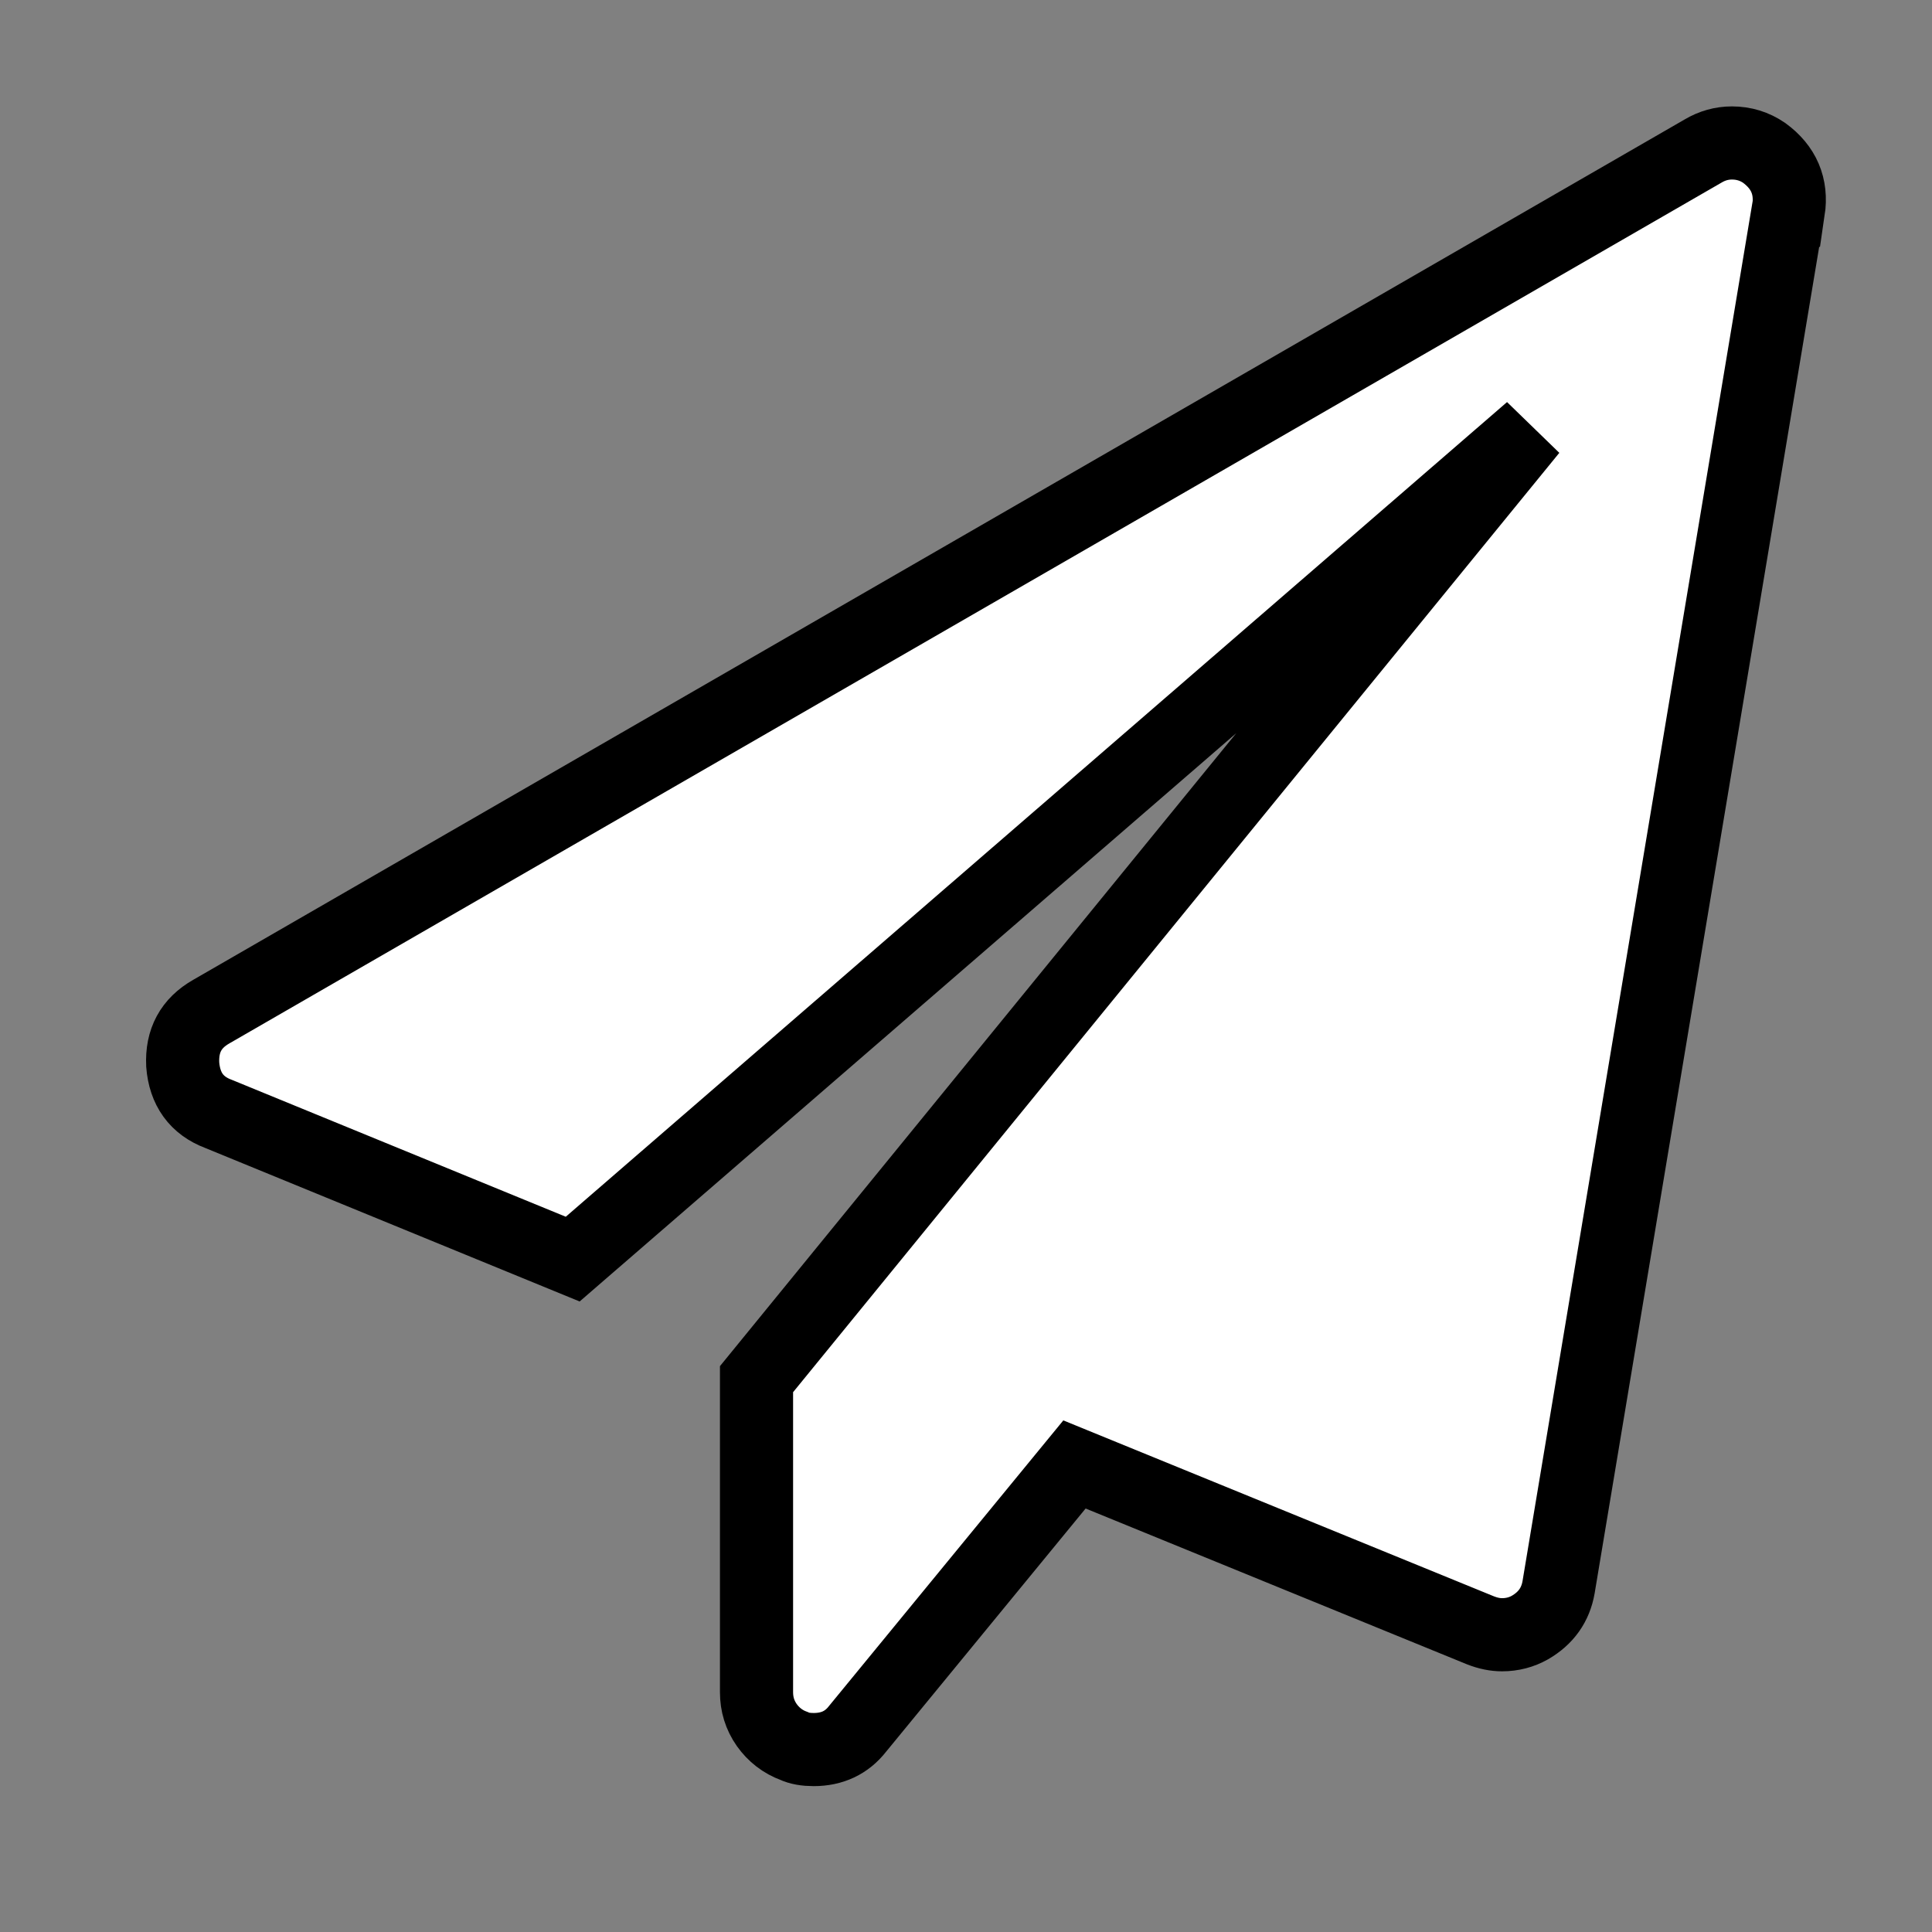
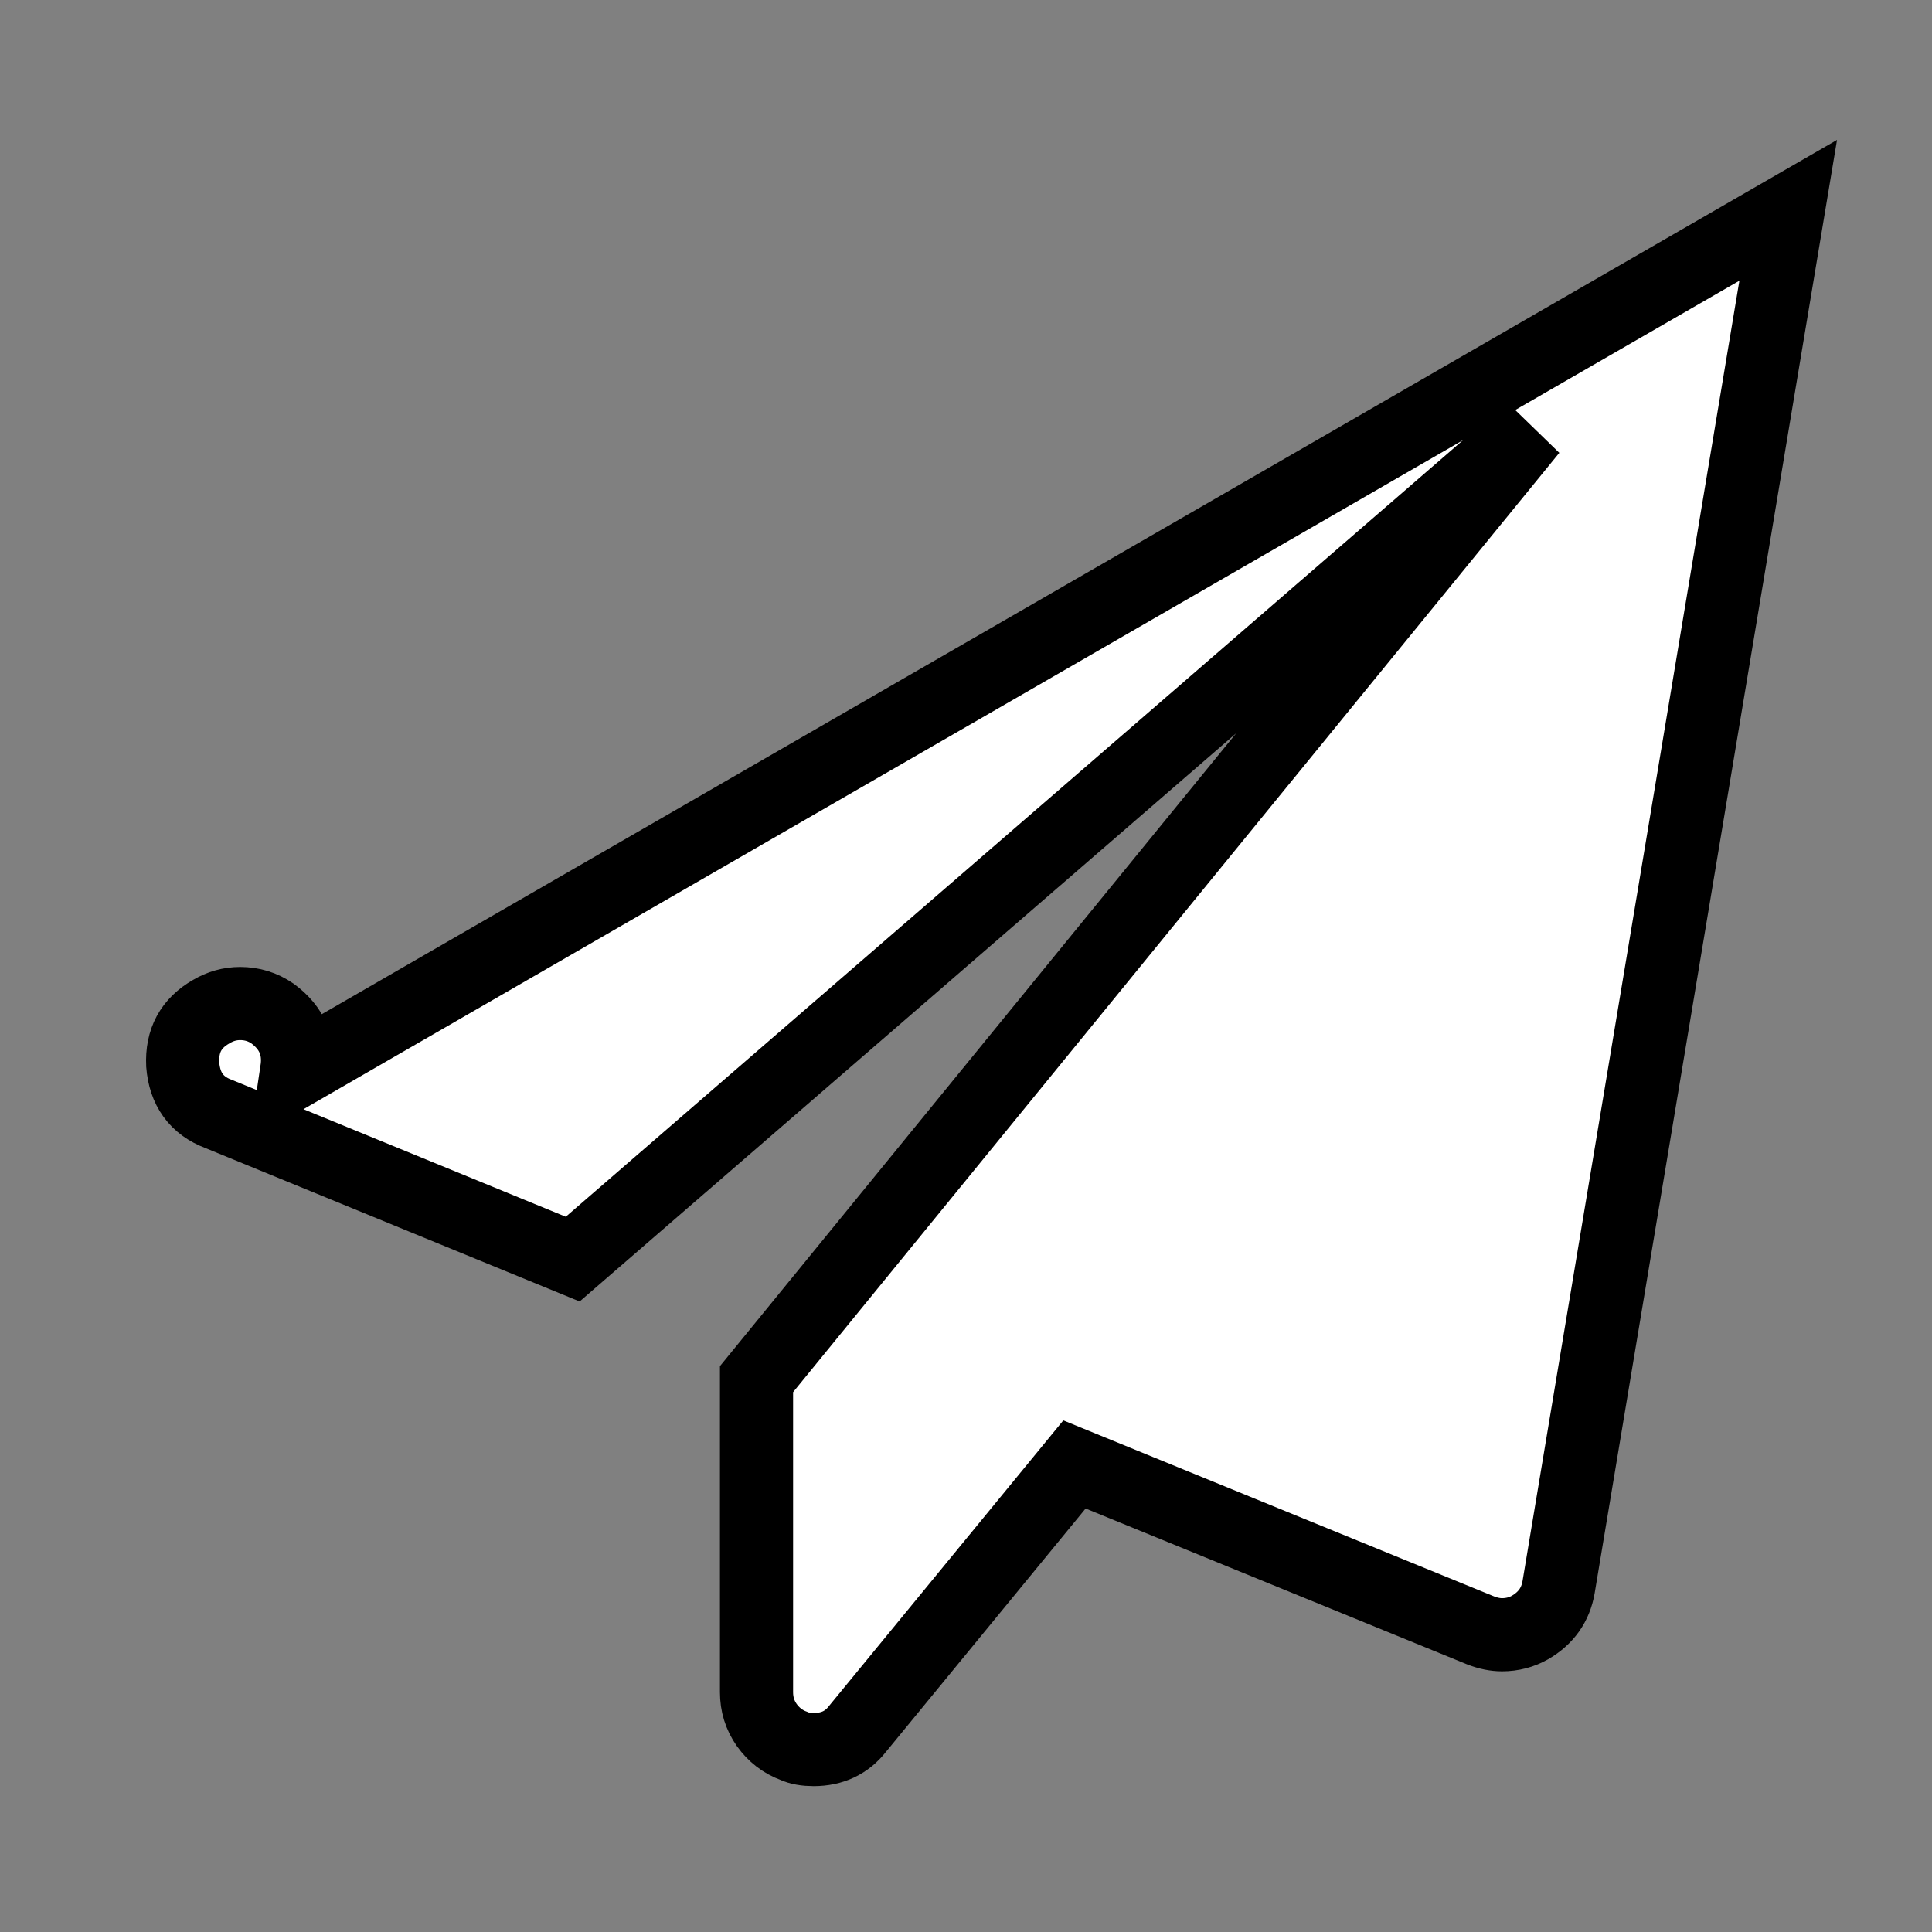
<svg xmlns="http://www.w3.org/2000/svg" xmlns:ns1="http://www.inkscape.org/namespaces/inkscape" xmlns:ns2="http://sodipodi.sourceforge.net/DTD/sodipodi-0.dtd" width="7mm" height="7mm" viewBox="0 0 7 7" version="1.1" id="svg4742" ns1:version="0.92.4 (5da689c313, 2019-01-14)" ns2:docname="tg.svg">
  <rect x="0" y="0" width="7" height="7" fill="#808080" stroke="none" />
  <defs id="defs4736" />
  <ns2:namedview id="base" pagecolor="#ffffff" bordercolor="#666666" borderopacity="1.0" ns1:pageopacity="0.0" ns1:pageshadow="2" ns1:zoom="5.6" ns1:cx="28.466822" ns1:cy="-21.768001" ns1:document-units="mm" ns1:current-layer="layer1" showgrid="false" fit-margin-top="0" fit-margin-left="0" fit-margin-right="0" fit-margin-bottom="0" ns1:window-width="1920" ns1:window-height="1018" ns1:window-x="-8" ns1:window-y="-8" ns1:window-maximized="1" />
  <g ns1:label="Layer 1" ns1:groupmode="layer" id="layer1" transform="translate(-7.541,-141.852)">
-     <path ns1:connector-curvature="0" style="fill:#ffffff;fill-opacity:1;stroke:#000000;stroke-width:0.265;stroke-opacity:1" d="m 14.02,142.614 -0.832,4.989 c -0.011,0.063 -0.045,0.112 -0.104,0.146 -0.03,0.017 -0.064,0.026 -0.101,0.026 -0.024,0 -0.05,-0.005 -0.078,-0.016 l -1.471,-0.601 -0.786,0.958 c -0.039,0.05 -0.092,0.075 -0.159,0.075 -0.028,0 -0.052,-0.004 -0.071,-0.013 -0.041,-0.015 -0.074,-0.041 -0.099,-0.076 -0.025,-0.036 -0.037,-0.075 -0.037,-0.119 v -1.134 l 2.806,-3.44 -3.472,3.005 -1.283,-0.526 c -0.08,-0.03 -0.123,-0.09 -0.13,-0.179 -0.004,-0.087 0.03,-0.15 0.104,-0.192 l 5.405,-3.118 c 0.032,-0.019 0.067,-0.029 0.104,-0.029 0.043,0 0.082,0.012 0.117,0.036 0.071,0.052 0.101,0.121 0.088,0.208 z" id="path2085" />
+     <path ns1:connector-curvature="0" style="fill:#ffffff;fill-opacity:1;stroke:#000000;stroke-width:0.265;stroke-opacity:1" d="m 14.02,142.614 -0.832,4.989 c -0.011,0.063 -0.045,0.112 -0.104,0.146 -0.03,0.017 -0.064,0.026 -0.101,0.026 -0.024,0 -0.05,-0.005 -0.078,-0.016 l -1.471,-0.601 -0.786,0.958 c -0.039,0.05 -0.092,0.075 -0.159,0.075 -0.028,0 -0.052,-0.004 -0.071,-0.013 -0.041,-0.015 -0.074,-0.041 -0.099,-0.076 -0.025,-0.036 -0.037,-0.075 -0.037,-0.119 v -1.134 l 2.806,-3.44 -3.472,3.005 -1.283,-0.526 c -0.08,-0.03 -0.123,-0.09 -0.13,-0.179 -0.004,-0.087 0.03,-0.15 0.104,-0.192 c 0.032,-0.019 0.067,-0.029 0.104,-0.029 0.043,0 0.082,0.012 0.117,0.036 0.071,0.052 0.101,0.121 0.088,0.208 z" id="path2085" />
  </g>
</svg>